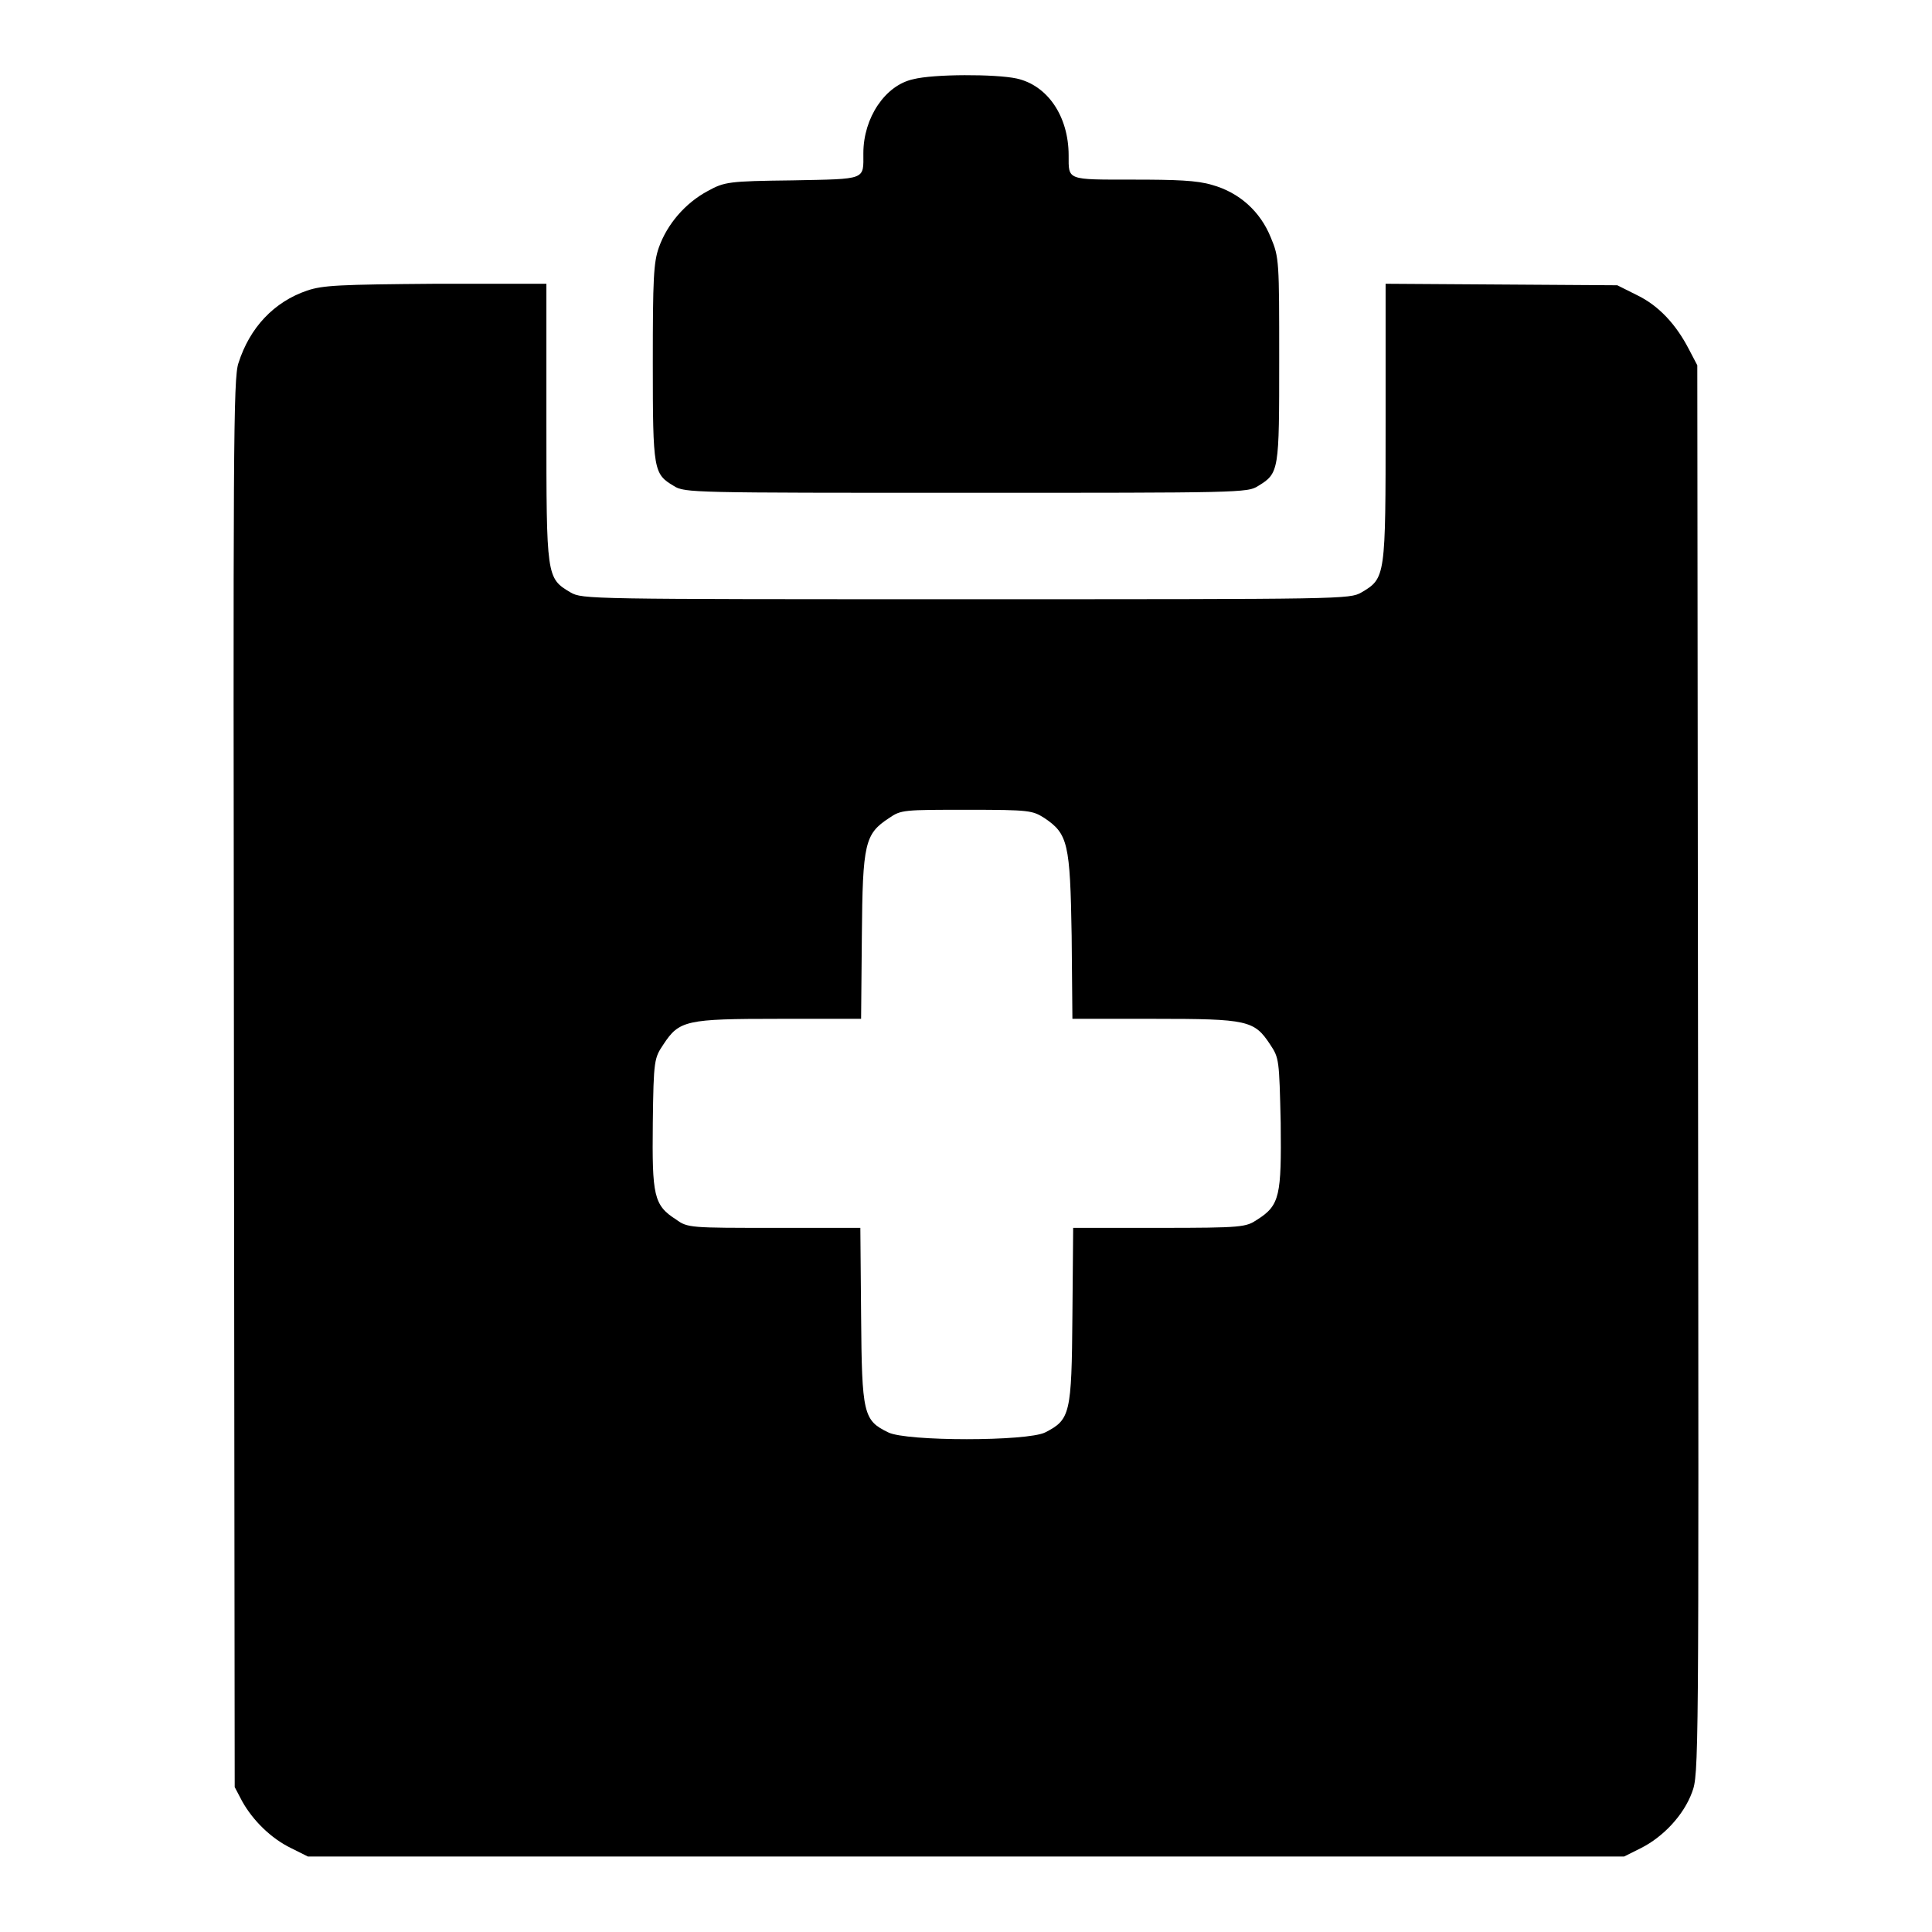
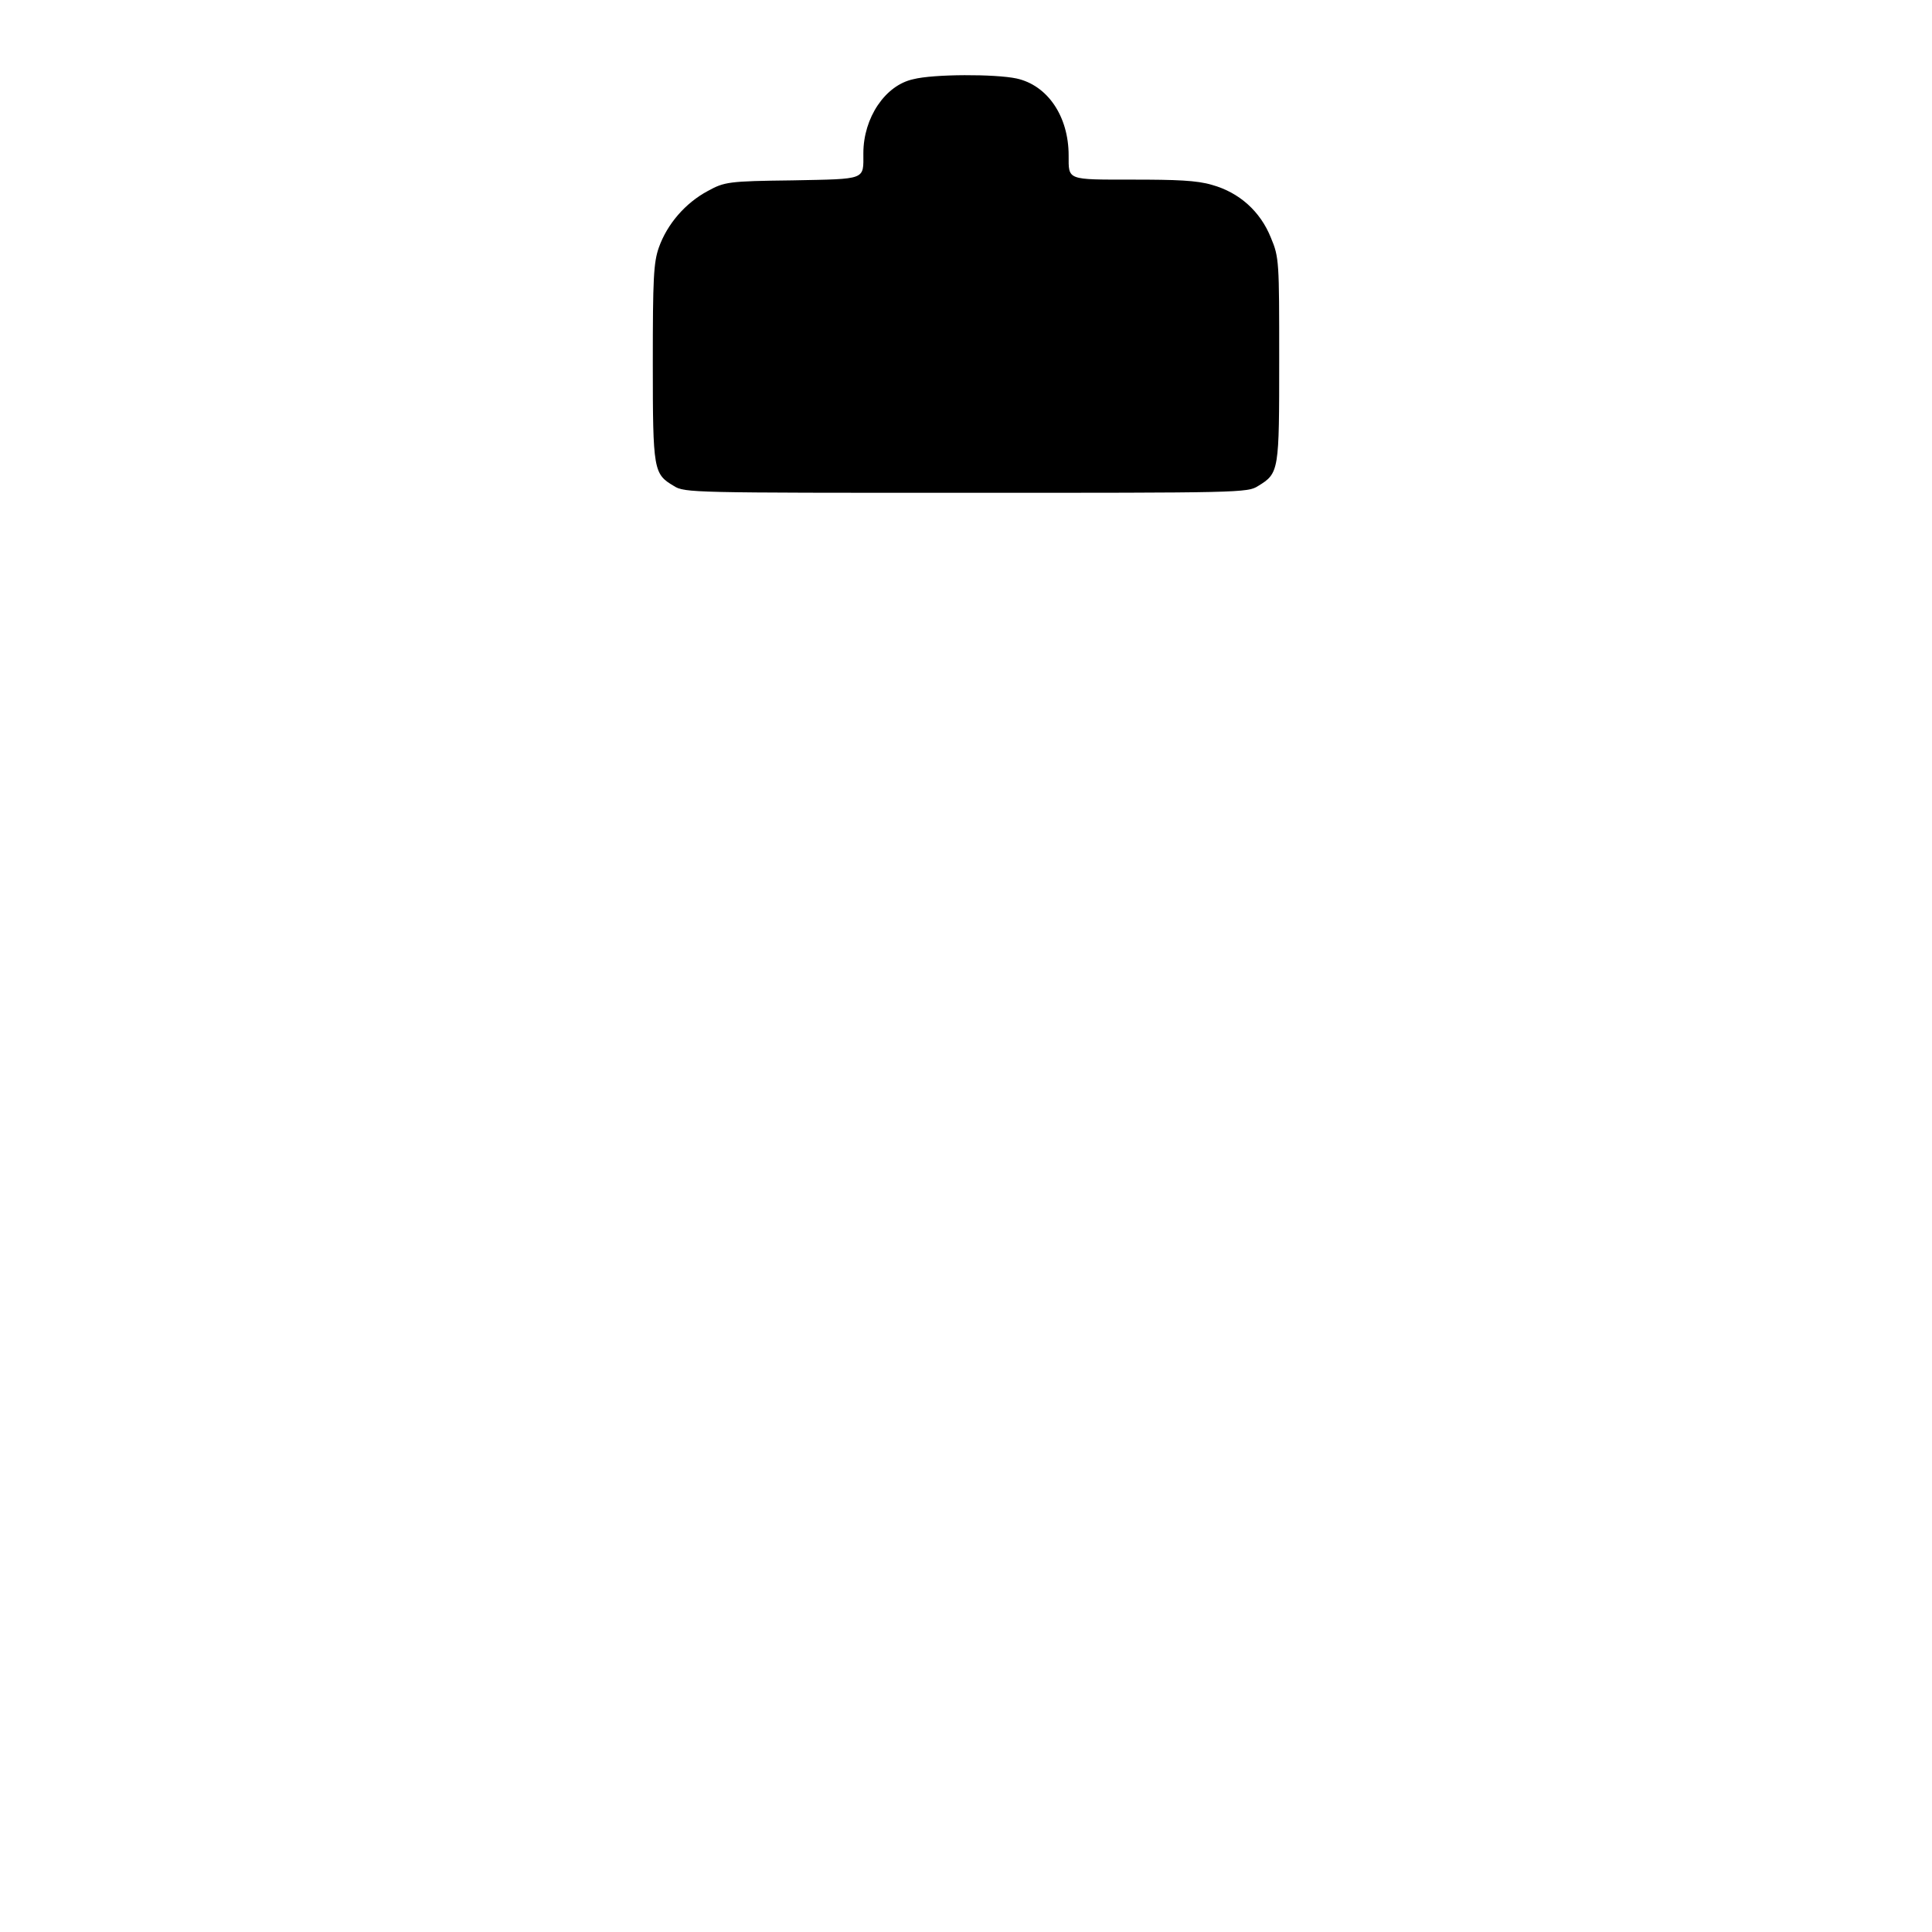
<svg xmlns="http://www.w3.org/2000/svg" version="1.1" x="0px" y="0px" viewBox="0 0 256 256" enable-background="new 0 0 256 256" xml:space="preserve">
  <g>
    <g>
      <g>
        <path fill="#000000" d="M121,10.5c-3.7,0.8-6.6,5.1-6.6,9.8c0,3.6,0.5,3.4-9.4,3.6c-8.5,0.1-9,0.2-11.2,1.4c-3,1.6-5.4,4.4-6.5,7.5c-0.7,2-0.8,4.1-0.8,15.3c0,14.3,0.1,14.7,2.8,16.3c1.4,0.9,2.4,0.9,38.7,0.9c36.3,0,37.3,0,38.7-0.9c2.8-1.7,2.8-2,2.8-16.8c0-12.9,0-13.5-1.1-16.1c-1.4-3.5-4.2-6-7.8-7c-2-0.6-4.7-0.7-10.6-0.7c-8.7,0-8.4,0.1-8.4-3.2c0-5.2-2.8-9.3-6.9-10.2C131.9,9.8,123.7,9.8,121,10.5z" />
-         <path fill="#000000" d="M40.7,38.5c-4.4,1.5-7.6,4.9-9.1,9.6c-0.7,2-0.7,11-0.6,95.5l0.1,93.2l1,1.9c1.4,2.5,3.8,4.9,6.5,6.2l2.2,1.1H128h87.2l2.2-1.1c3-1.5,5.7-4.4,6.8-7.4c0.9-2.4,0.9-3.3,0.8-95.8l-0.1-93.3l-1.1-2.1c-1.7-3.3-4-5.8-6.9-7.2l-2.6-1.3L199,37.7l-15.4-0.1v18.4c0,20.5,0,20.6-3.2,22.5c-1.6,0.9-2.2,0.9-52.4,0.9c-50.2,0-50.8,0-52.4-0.9c-3.2-1.9-3.2-2-3.2-22.5V37.6H57.8C44.9,37.7,42.8,37.8,40.7,38.5z M138.4,108.4c3.1,2.1,3.4,3.3,3.6,15.6l0.1,11H153c12.3,0,13.2,0.2,15.3,3.4c1.2,1.8,1.2,2,1.4,10.4c0.1,9.6-0.1,10.9-3.1,12.8c-1.5,1-1.9,1.1-13,1.1h-11.4l-0.1,11.6c-0.1,13.1-0.3,13.8-3.6,15.5c-2.4,1.2-18.4,1.2-20.8,0c-3.3-1.6-3.5-2.4-3.6-15.5l-0.1-11.6h-11.4c-11.1,0-11.5,0-13-1.1c-3-1.9-3.2-3.2-3.1-12.8c0.1-8.4,0.2-8.6,1.4-10.4c2.1-3.2,3-3.4,15.3-3.4h10.9l0.1-11c0.1-12.3,0.4-13.5,3.6-15.6c1.6-1.1,1.9-1.1,10.4-1.1C136.5,107.3,136.8,107.4,138.4,108.4z" />
      </g>
    </g>
  </g>
</svg>